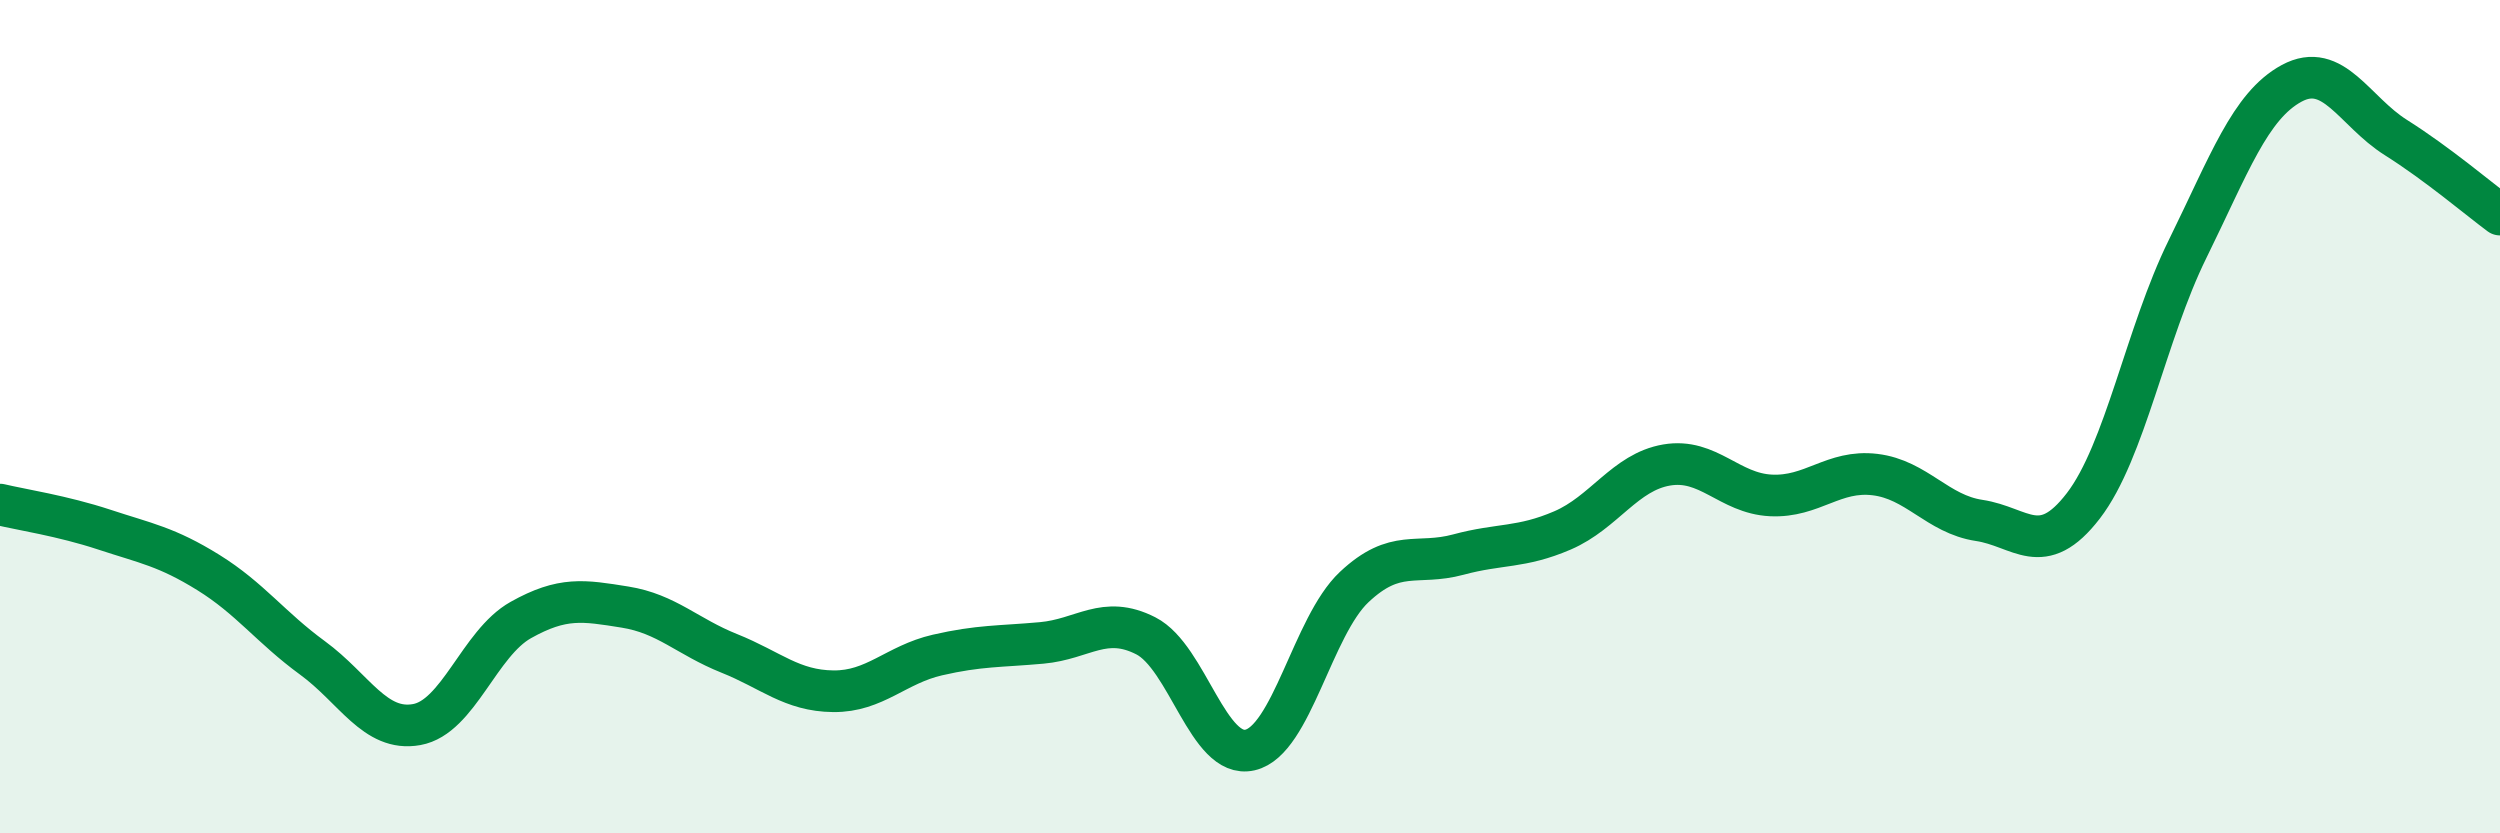
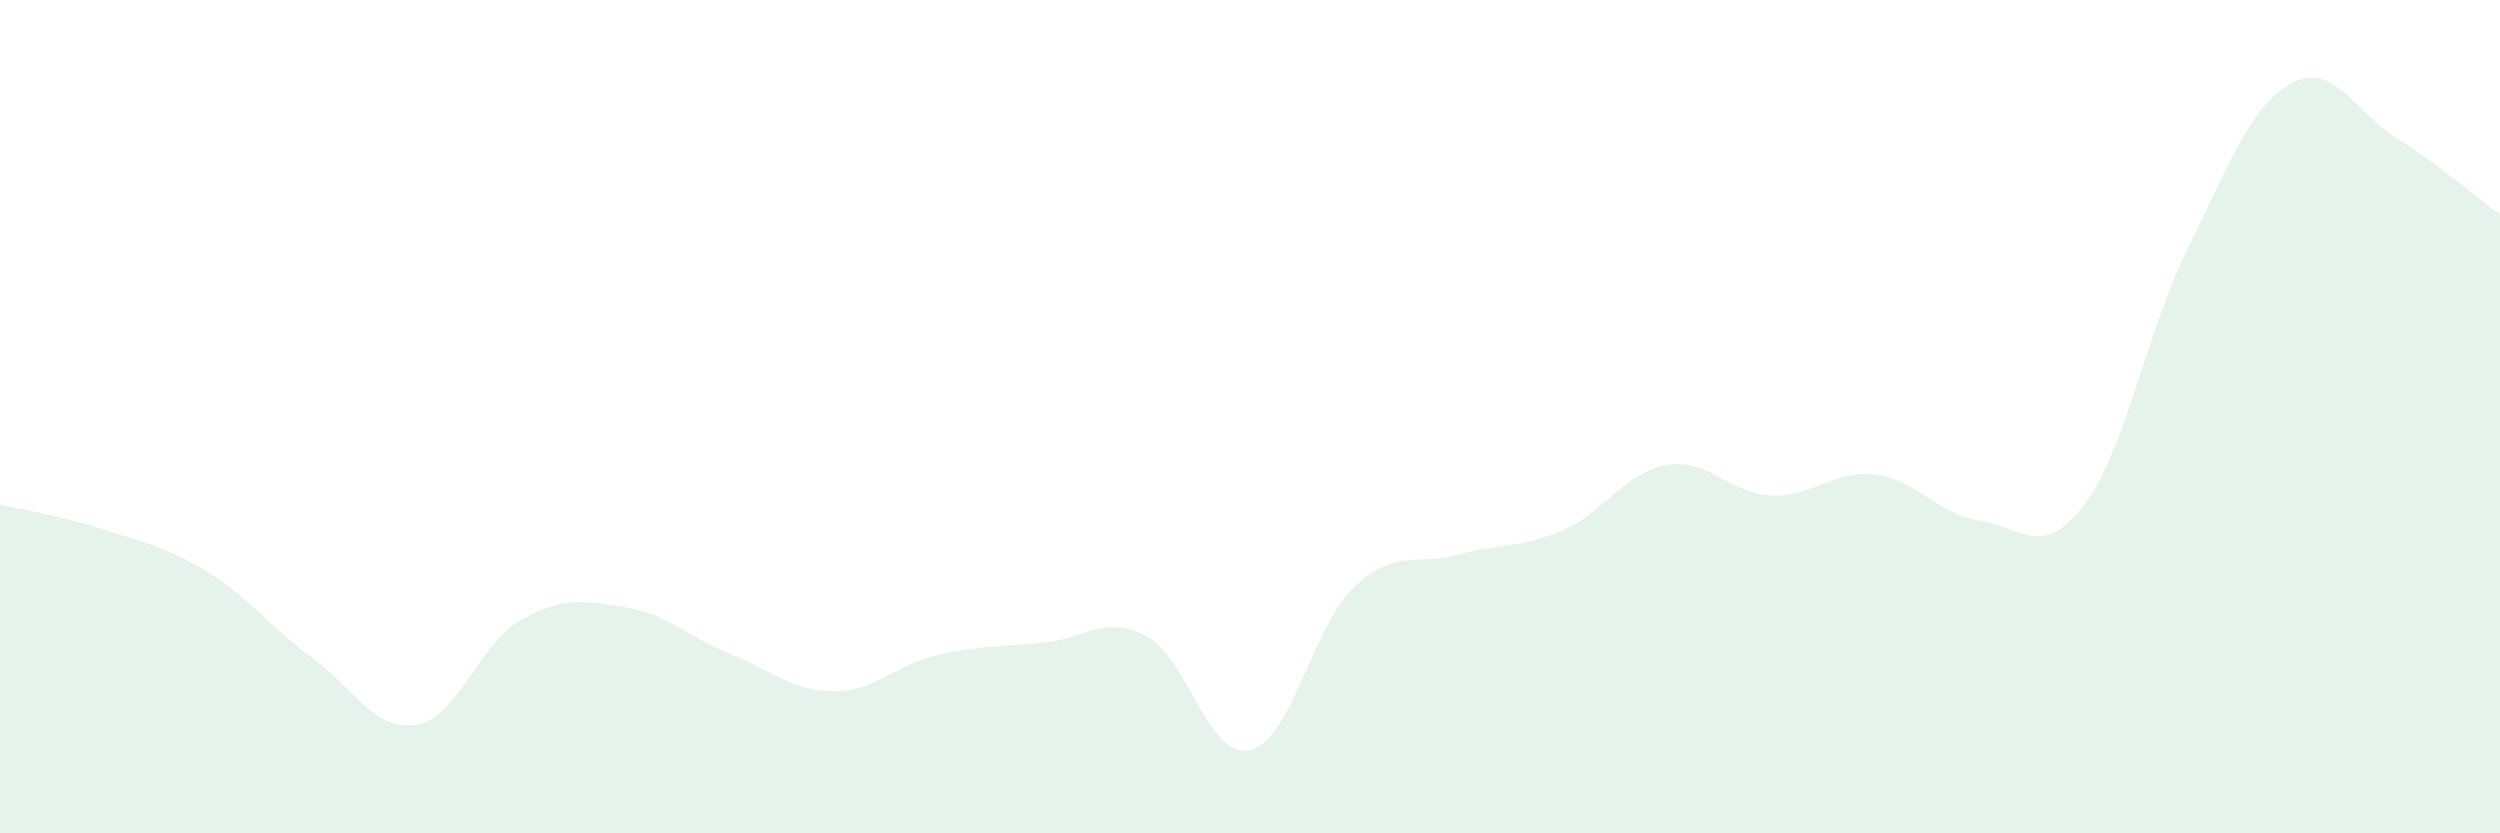
<svg xmlns="http://www.w3.org/2000/svg" width="60" height="20" viewBox="0 0 60 20">
  <path d="M 0,12.11 C 0.5,12.23 1.5,12.38 2.5,12.71 C 3.5,13.04 4,13.12 5,13.74 C 6,14.36 6.5,15.06 7.5,15.79 C 8.5,16.52 9,17.57 10,17.39 C 11,17.21 11.5,15.44 12.5,14.88 C 13.5,14.32 14,14.41 15,14.57 C 16,14.73 16.5,15.28 17.5,15.68 C 18.5,16.08 19,16.58 20,16.59 C 21,16.6 21.5,15.95 22.5,15.72 C 23.5,15.49 24,15.52 25,15.43 C 26,15.34 26.5,14.75 27.5,15.26 C 28.5,15.77 29,18.23 30,18 C 31,17.77 31.5,15.03 32.5,14.09 C 33.5,13.15 34,13.58 35,13.31 C 36,13.04 36.5,13.16 37.5,12.73 C 38.5,12.3 39,11.33 40,11.16 C 41,10.99 41.5,11.84 42.5,11.89 C 43.5,11.94 44,11.27 45,11.39 C 46,11.51 46.5,12.34 47.5,12.49 C 48.5,12.64 49,13.44 50,12.14 C 51,10.84 51.5,8.01 52.5,5.98 C 53.5,3.95 54,2.54 55,2 C 56,1.46 56.5,2.67 57.5,3.3 C 58.5,3.93 59.5,4.78 60,5.15L60 20L0 20Z" fill="#008740" opacity="0.1" stroke-linecap="round" stroke-linejoin="round" />
-   <path d="M 0,12.11 C 0.5,12.23 1.5,12.38 2.5,12.71 C 3.5,13.04 4,13.12 5,13.74 C 6,14.36 6.5,15.06 7.5,15.79 C 8.5,16.52 9,17.57 10,17.39 C 11,17.21 11.5,15.44 12.5,14.88 C 13.5,14.32 14,14.41 15,14.57 C 16,14.73 16.5,15.28 17.5,15.68 C 18.5,16.08 19,16.58 20,16.59 C 21,16.6 21.5,15.95 22.5,15.72 C 23.5,15.49 24,15.52 25,15.43 C 26,15.34 26.5,14.75 27.5,15.26 C 28.5,15.77 29,18.23 30,18 C 31,17.77 31.5,15.03 32.5,14.09 C 33.5,13.15 34,13.58 35,13.31 C 36,13.04 36.5,13.16 37.5,12.73 C 38.5,12.3 39,11.33 40,11.16 C 41,10.99 41.5,11.84 42.5,11.89 C 43.5,11.94 44,11.27 45,11.39 C 46,11.51 46.5,12.34 47.5,12.49 C 48.5,12.64 49,13.44 50,12.14 C 51,10.84 51.5,8.01 52.5,5.98 C 53.5,3.95 54,2.54 55,2 C 56,1.46 56.5,2.67 57.5,3.3 C 58.5,3.93 59.5,4.78 60,5.15" stroke="#008740" stroke-width="1" fill="none" stroke-linecap="round" stroke-linejoin="round" />
</svg>